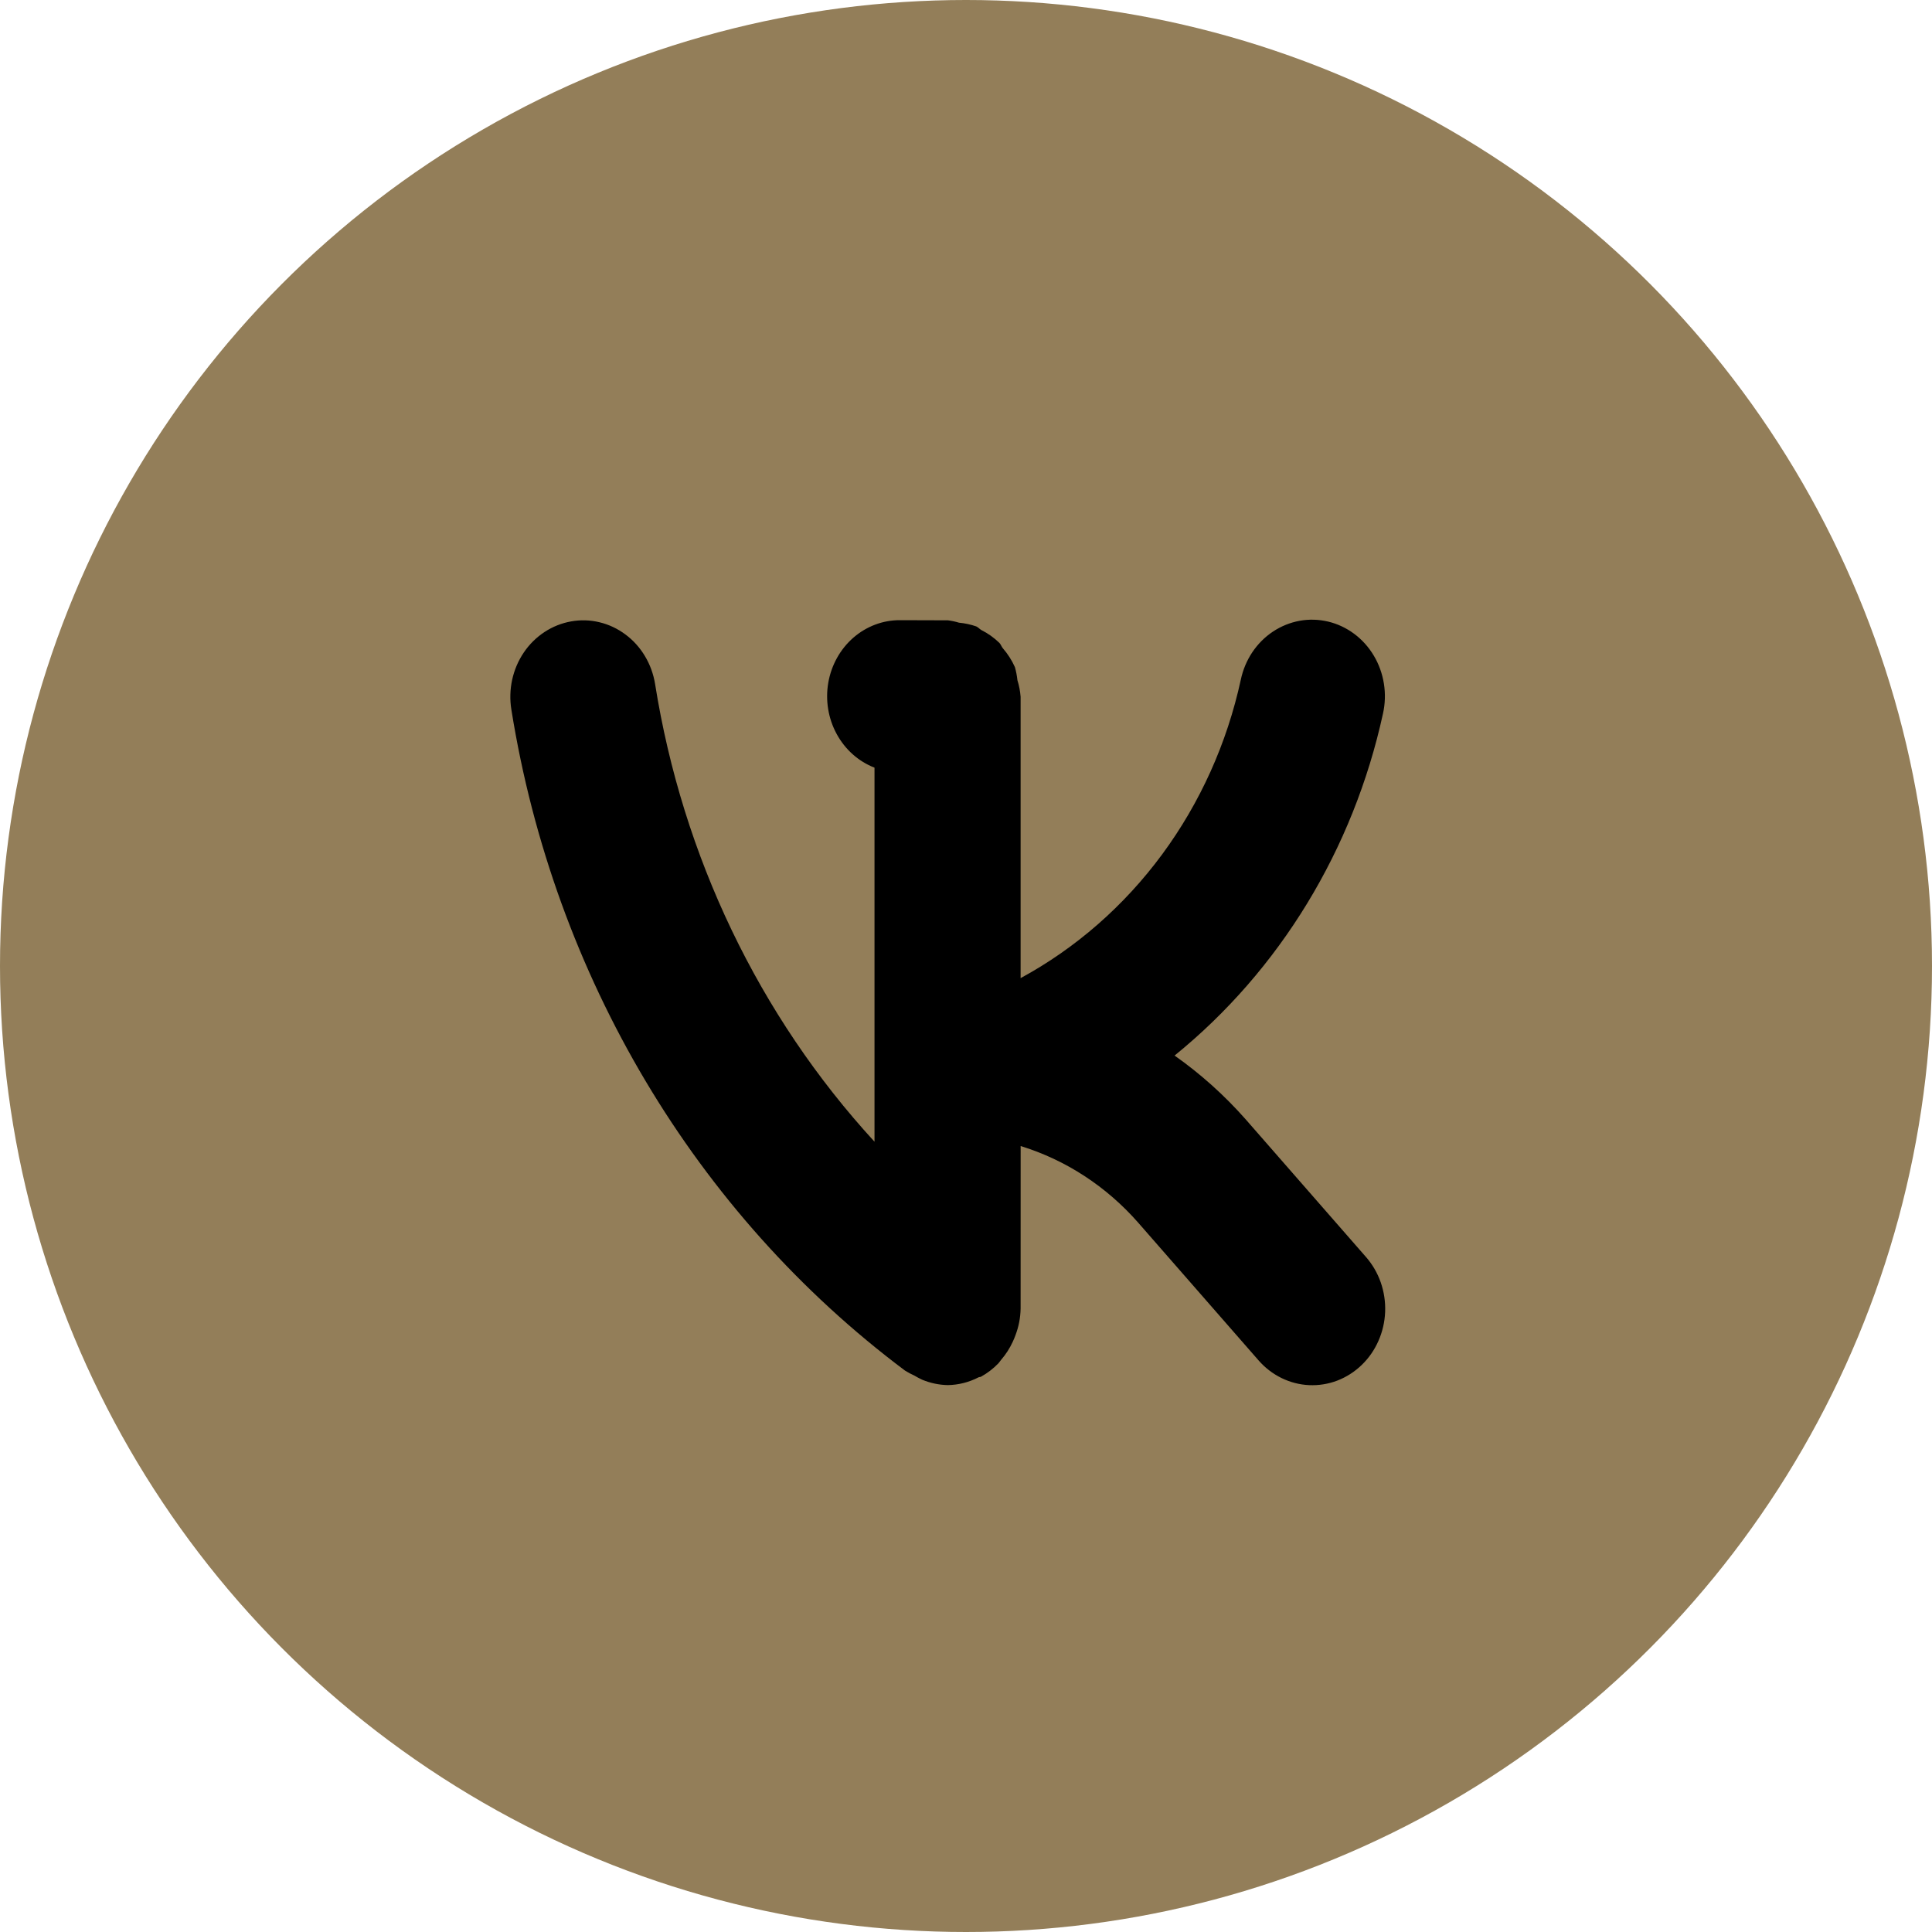
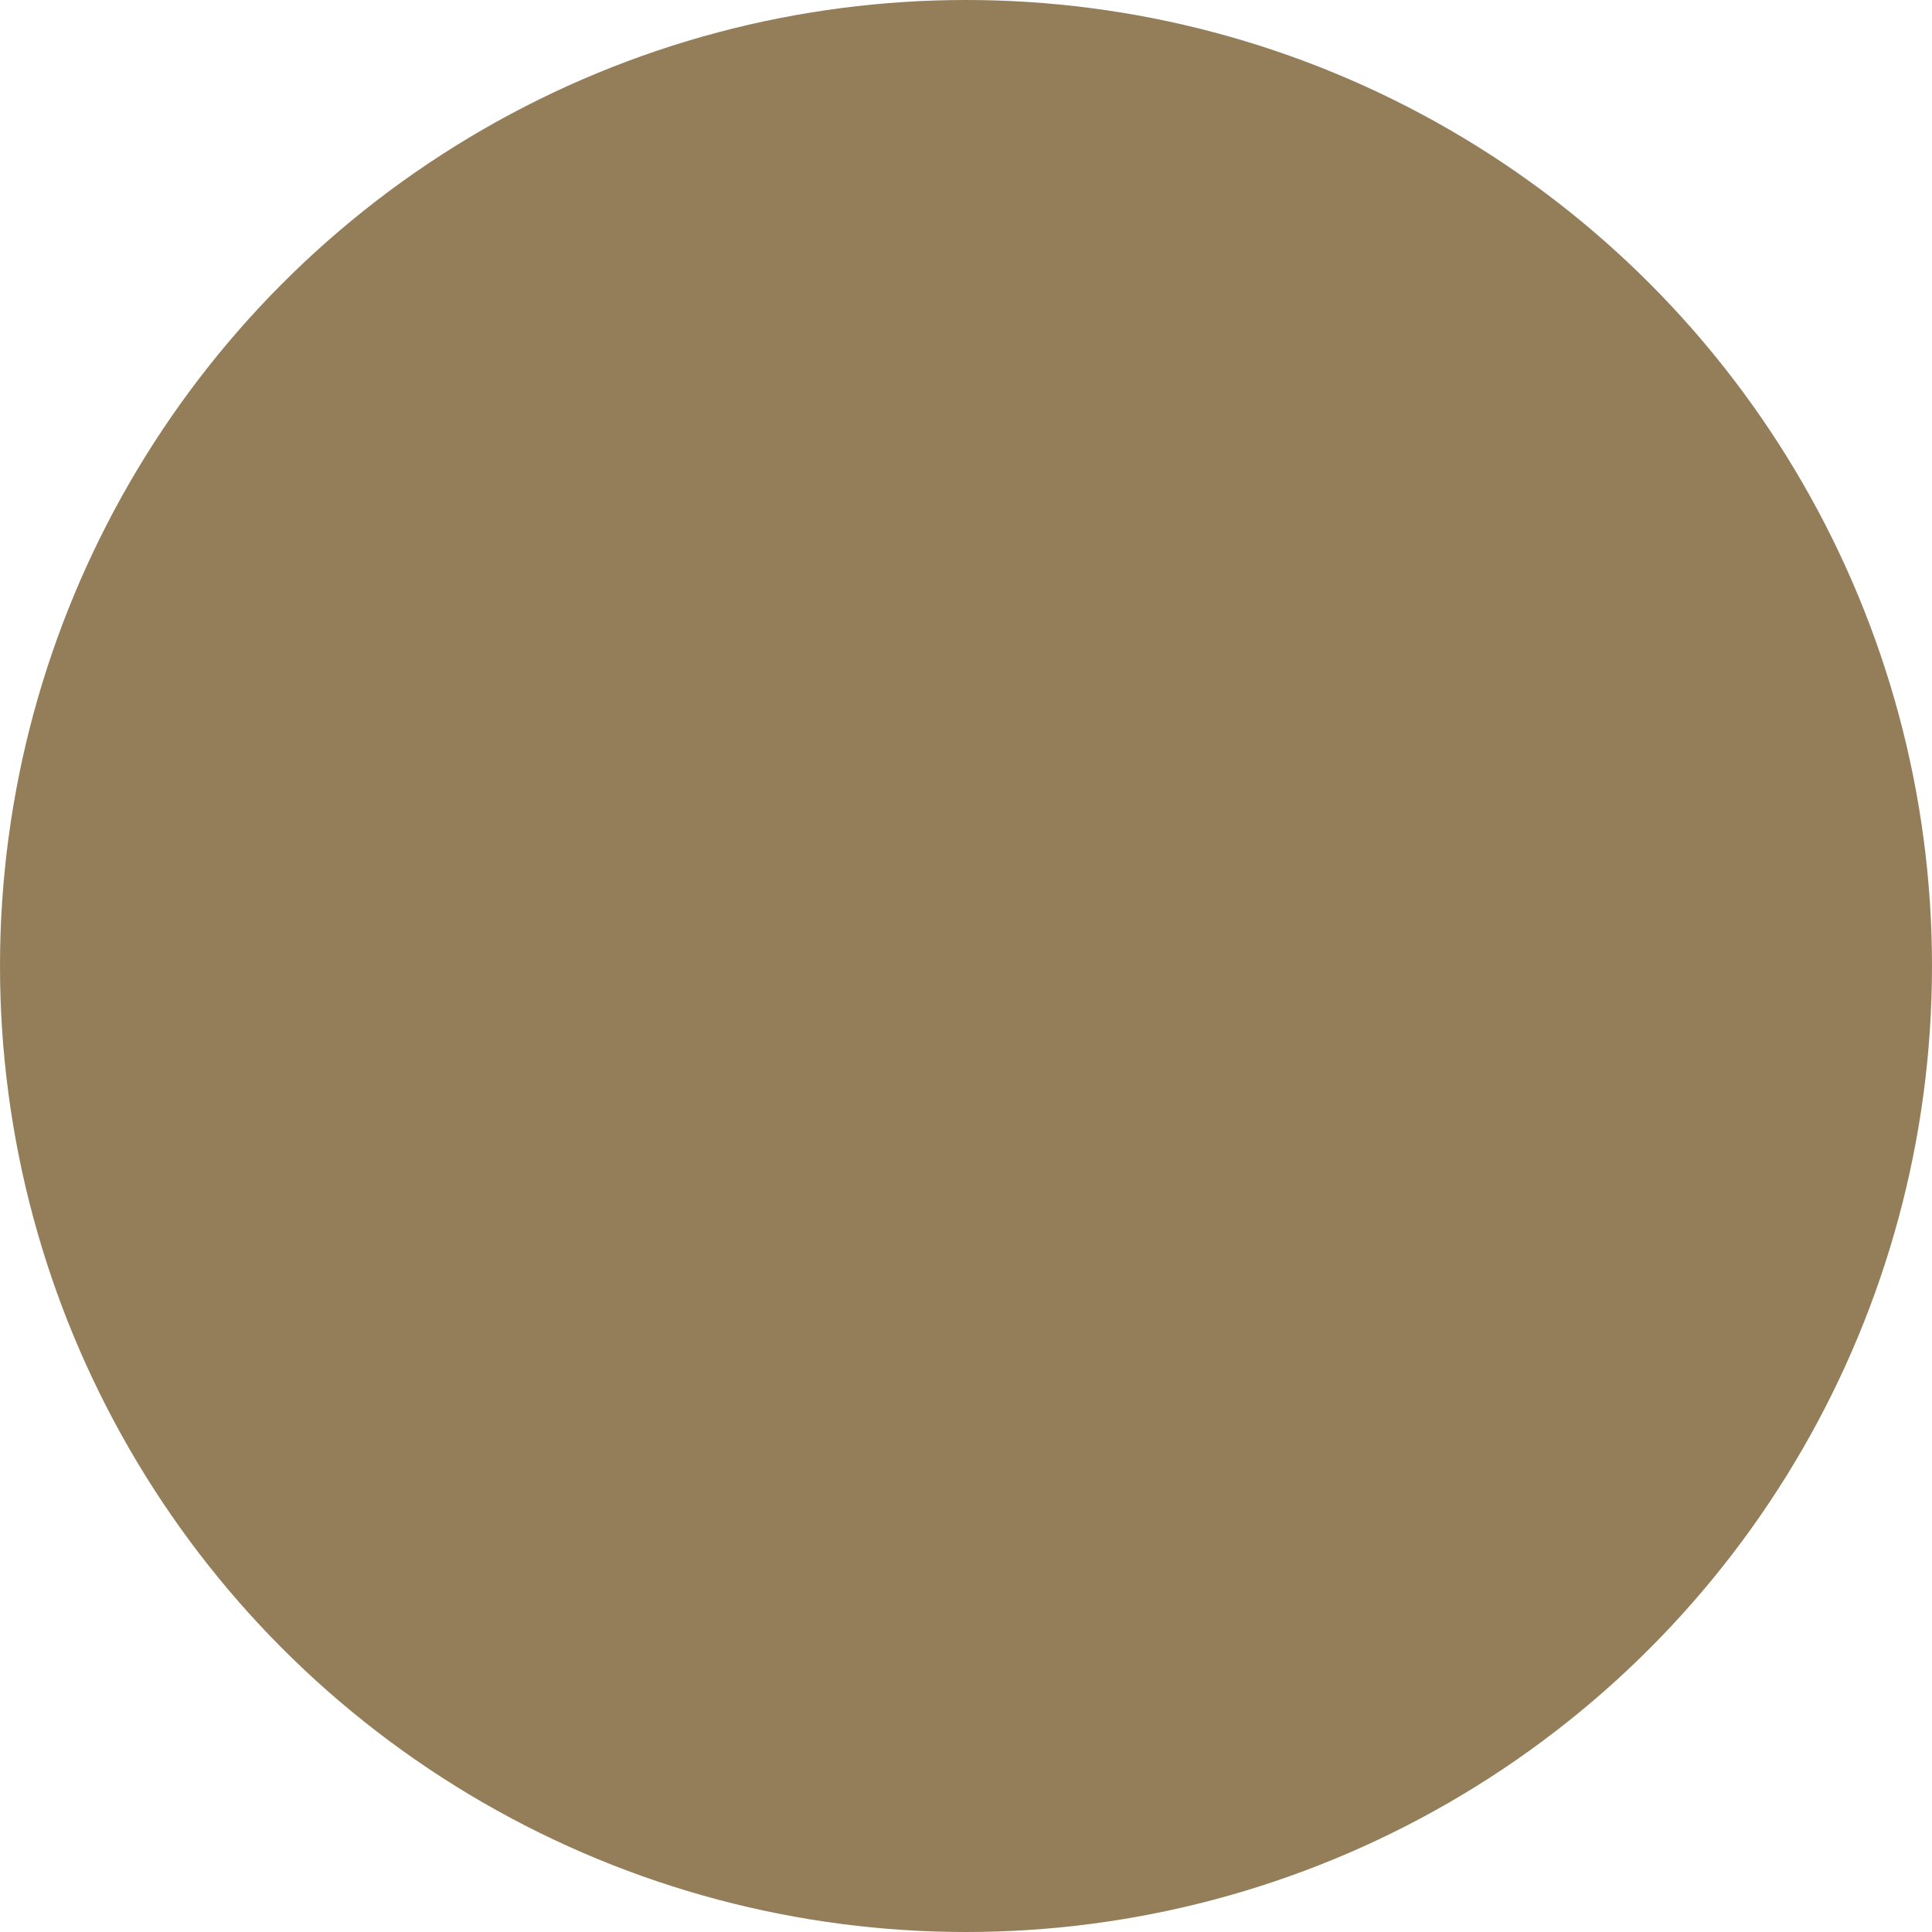
<svg xmlns="http://www.w3.org/2000/svg" width="53" height="53" viewBox="0 0 53 53" fill="none">
  <circle cx="26.5" cy="26.5" r="26.5" fill="#937E59" />
-   <path d="M34.176 30.711C33.592 30.049 32.936 29.46 32.222 28.957C35.105 26.618 37.126 23.303 37.939 19.576C37.999 19.306 38.008 19.027 37.964 18.754C37.921 18.482 37.827 18.22 37.687 17.986C37.547 17.751 37.365 17.548 37.15 17.388C36.935 17.228 36.692 17.113 36.435 17.052C36.178 16.991 35.912 16.983 35.652 17.03C35.392 17.078 35.144 17.178 34.921 17.326C34.698 17.474 34.506 17.667 34.354 17.893C34.203 18.12 34.096 18.375 34.039 18.645C33.66 20.389 32.923 22.025 31.88 23.439C30.837 24.853 29.512 26.011 27.998 26.833V19.115C27.986 18.96 27.957 18.808 27.911 18.661C27.898 18.539 27.875 18.419 27.842 18.302C27.757 18.111 27.644 17.936 27.508 17.78C27.473 17.736 27.455 17.677 27.416 17.636C27.269 17.494 27.103 17.375 26.923 17.285C26.872 17.256 26.834 17.208 26.781 17.184C26.628 17.131 26.469 17.097 26.308 17.082C26.209 17.052 26.107 17.03 26.004 17.017L24.696 17.013H24.69C24.222 17.01 23.769 17.181 23.409 17.494C23.049 17.808 22.806 18.245 22.722 18.728C22.639 19.211 22.72 19.709 22.952 20.135C23.184 20.562 23.551 20.889 23.99 21.059V31.32C20.821 27.869 18.723 23.491 17.971 18.765C17.927 18.493 17.833 18.233 17.693 18C17.554 17.766 17.372 17.564 17.157 17.405C16.943 17.245 16.701 17.131 16.445 17.07C16.189 17.008 15.925 17 15.666 17.047C15.407 17.093 15.159 17.192 14.937 17.338C14.714 17.485 14.521 17.675 14.369 17.9C14.217 18.125 14.109 18.378 14.05 18.647C13.992 18.916 13.984 19.194 14.028 19.465C15.197 26.772 19.08 33.293 24.827 37.599C24.909 37.651 24.994 37.696 25.082 37.735C25.152 37.777 25.224 37.815 25.297 37.849C25.521 37.942 25.758 37.992 25.999 37.997C26.293 37.993 26.582 37.92 26.846 37.783C26.866 37.773 26.889 37.778 26.909 37.768C27.085 37.671 27.247 37.547 27.389 37.4C27.417 37.371 27.436 37.335 27.463 37.304C27.592 37.156 27.7 36.988 27.783 36.807C27.811 36.746 27.836 36.689 27.858 36.626C27.946 36.394 27.994 36.148 27.998 35.899L27.999 31.439C29.238 31.82 30.355 32.549 31.229 33.547L34.524 37.317C34.701 37.52 34.915 37.685 35.153 37.802C35.392 37.919 35.649 37.986 35.912 37.998C36.175 38.01 36.437 37.968 36.684 37.874C36.931 37.779 37.158 37.635 37.352 37.448C37.546 37.262 37.703 37.037 37.813 36.787C37.924 36.537 37.987 36.266 37.998 35.991C38.009 35.715 37.968 35.44 37.878 35.181C37.788 34.922 37.649 34.684 37.471 34.481L34.176 30.711Z" fill="black" />
</svg>